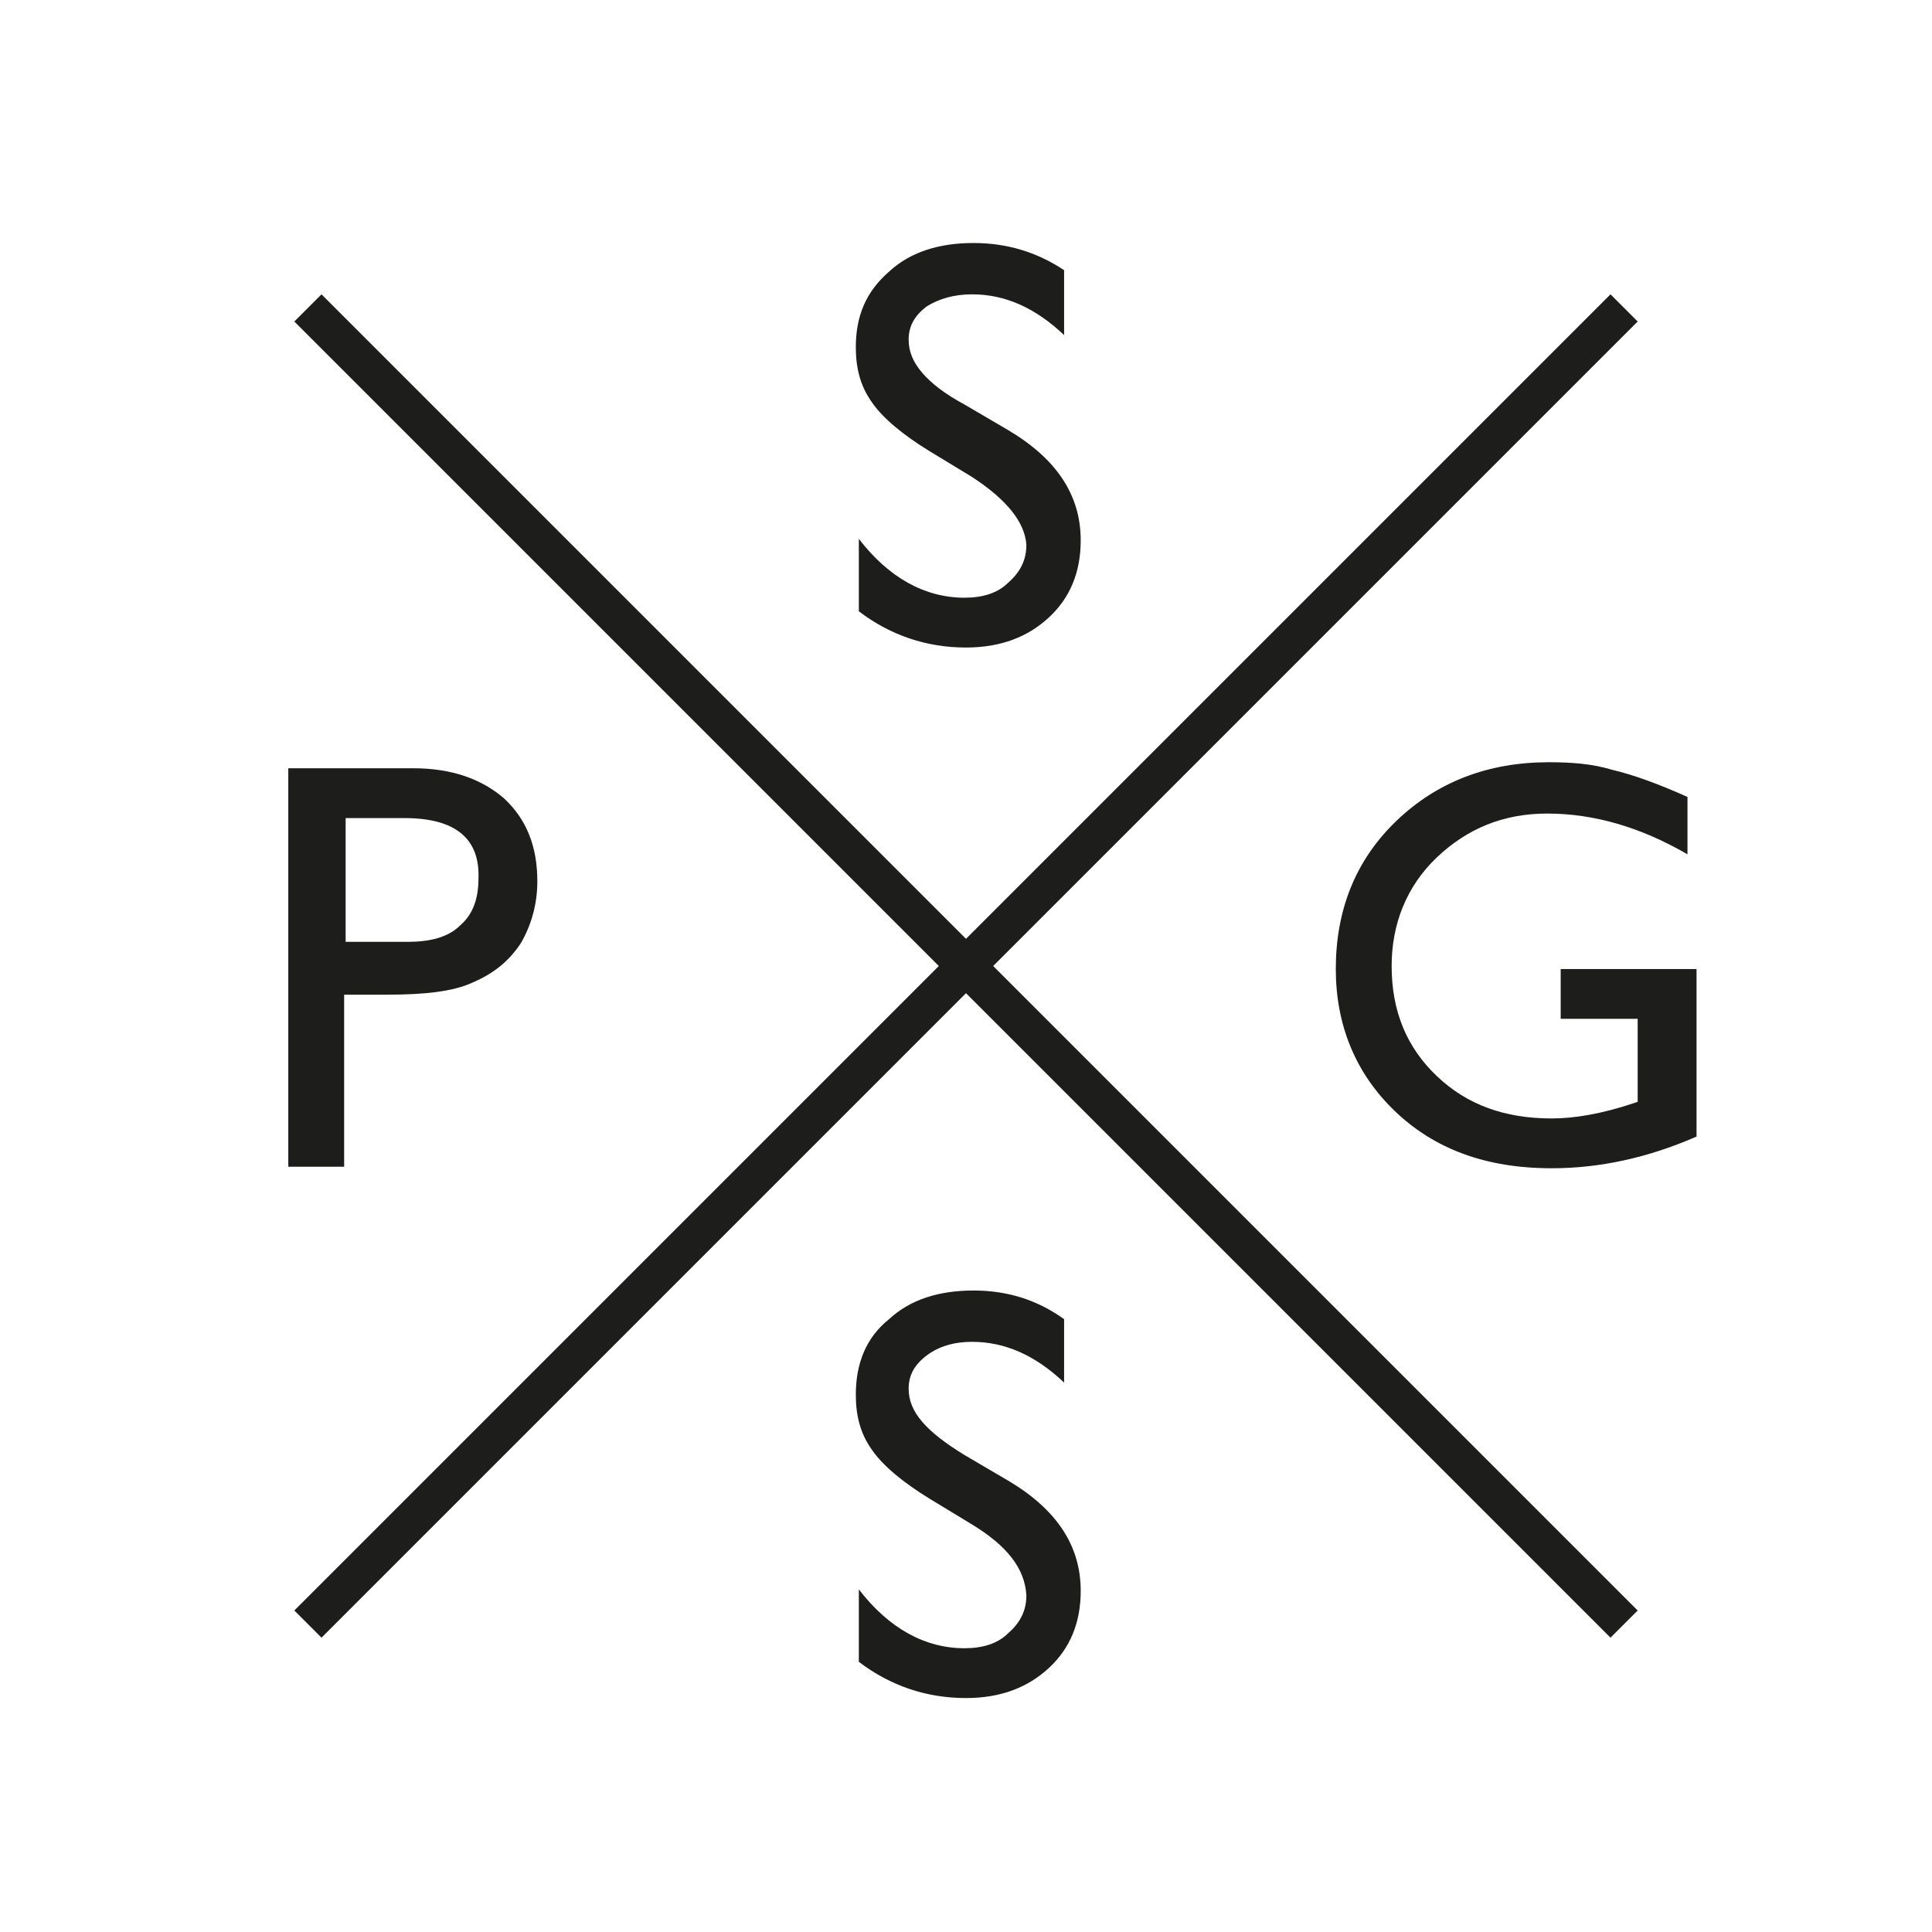
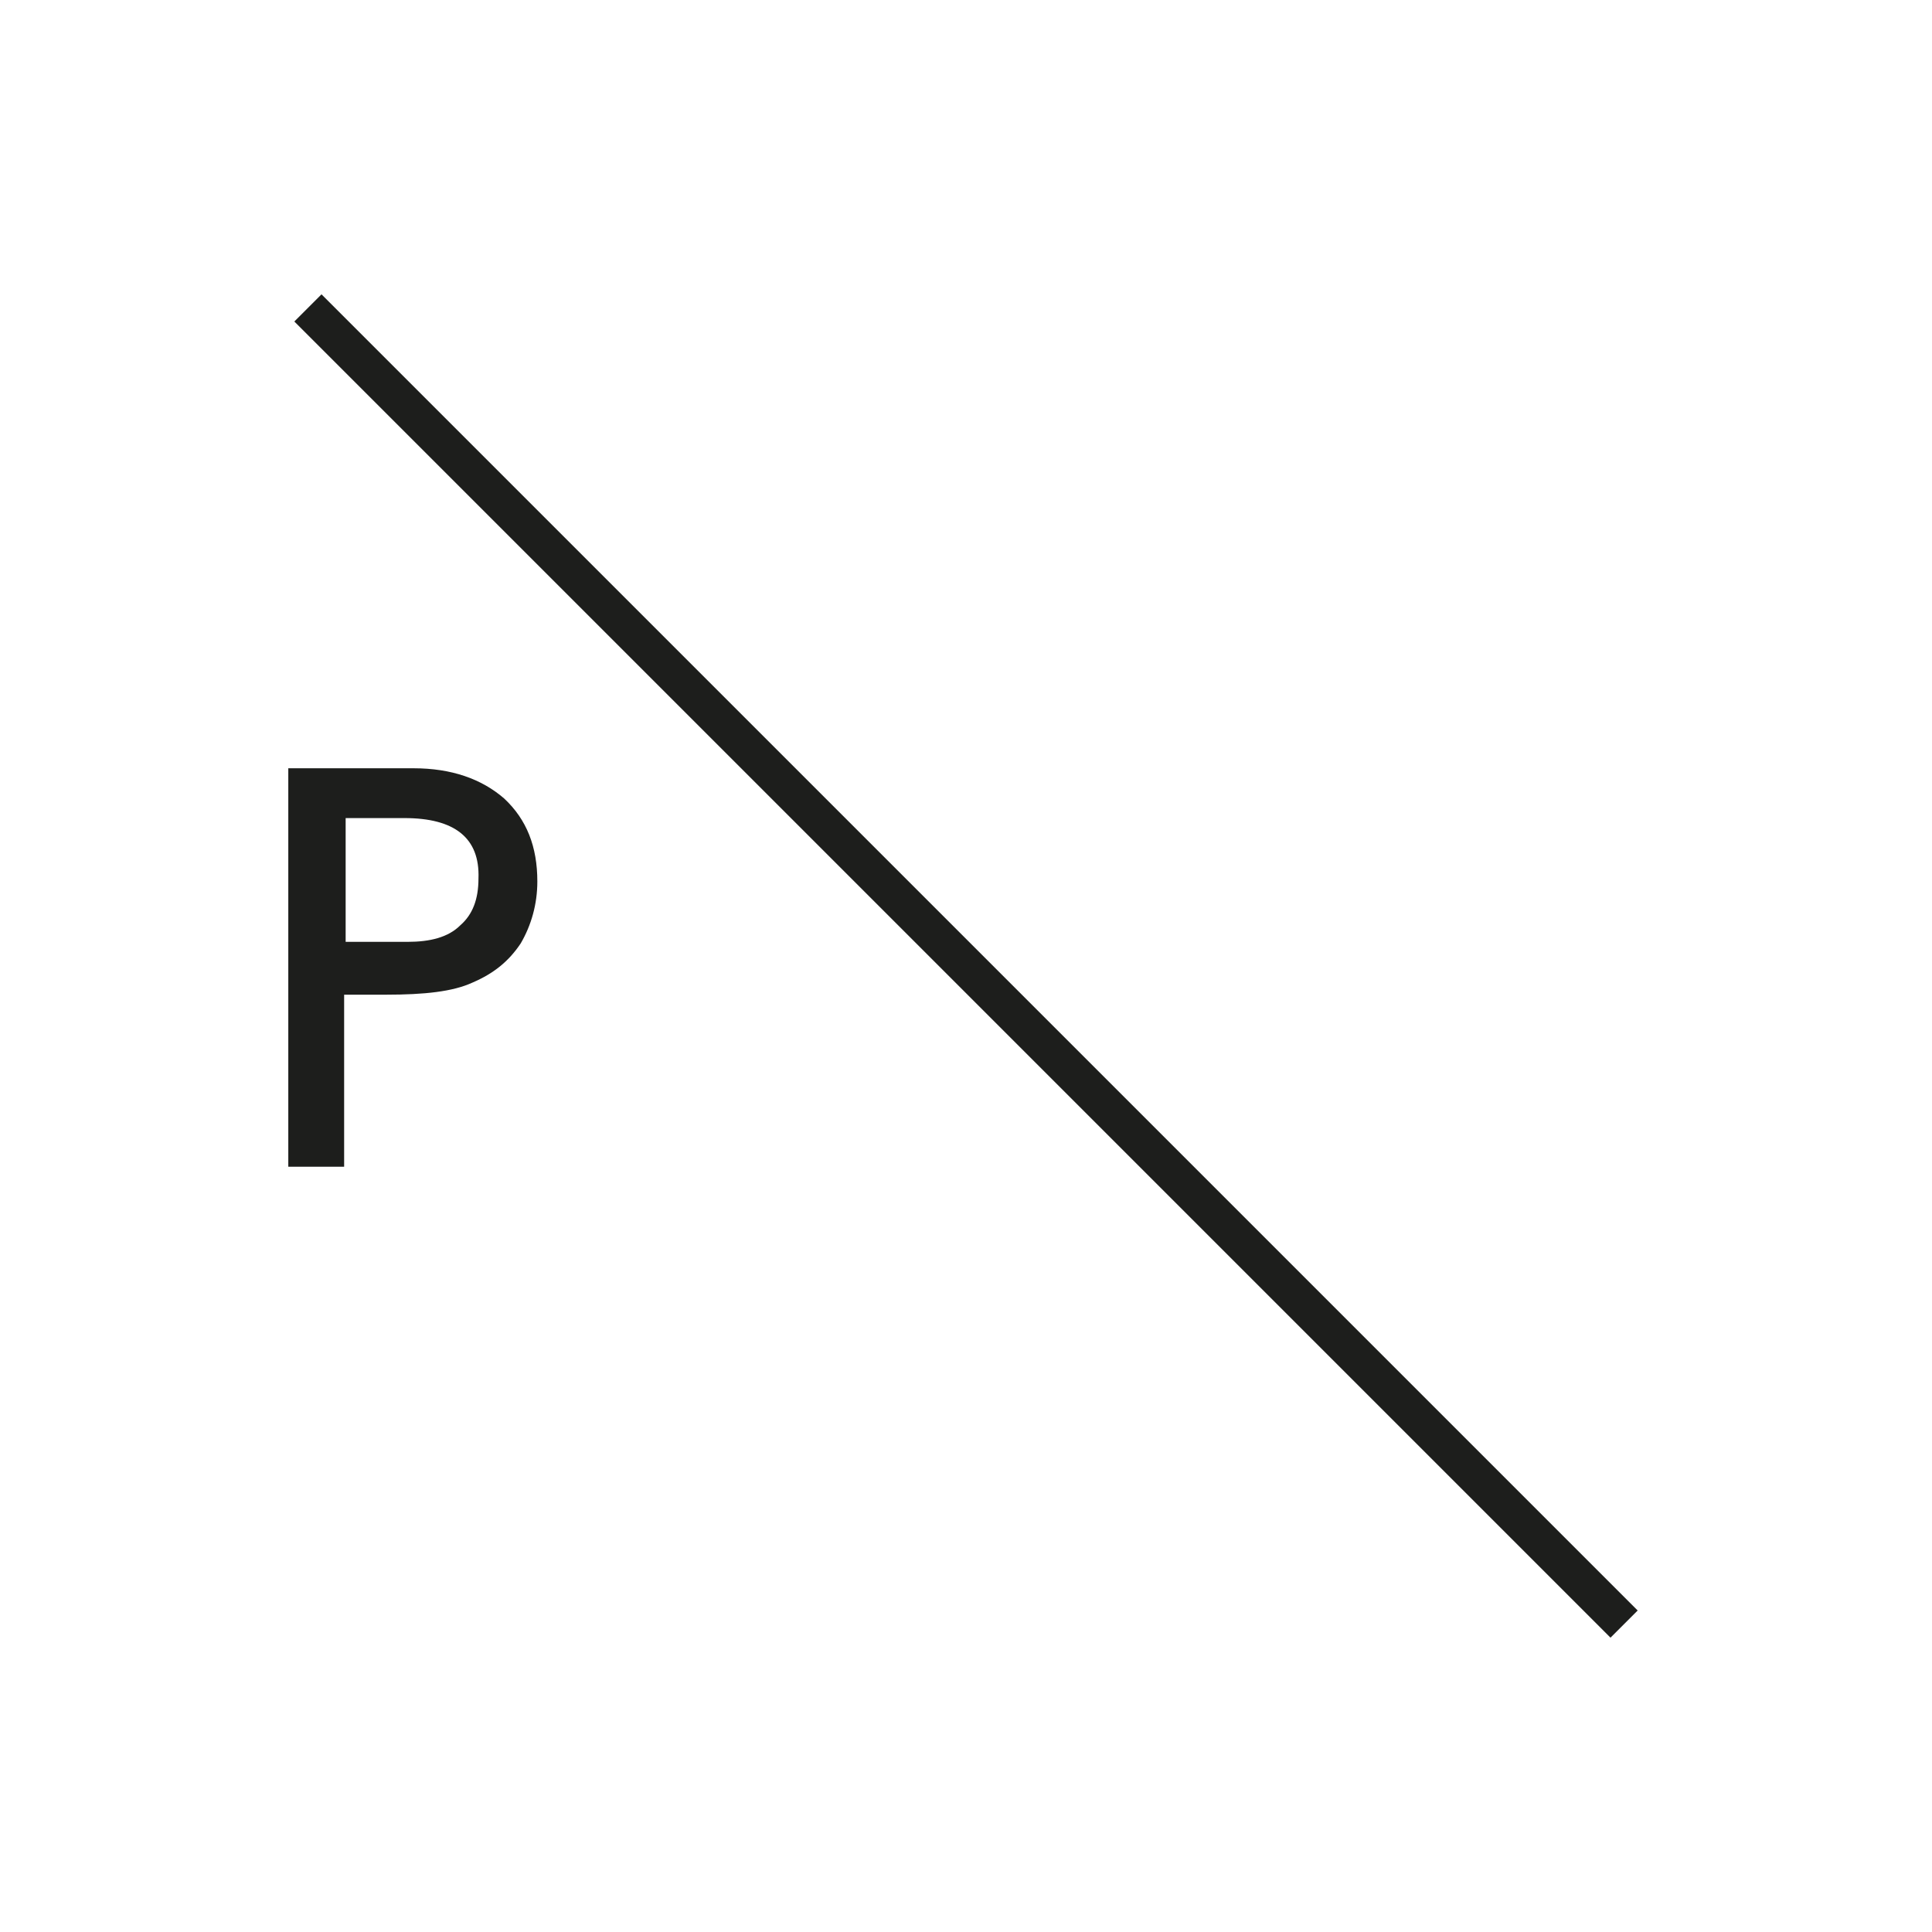
<svg xmlns="http://www.w3.org/2000/svg" version="1.1" id="Layer_1" x="0px" y="0px" viewBox="0 0 128 128" enable-background="new 0 0 128 128" xml:space="preserve">
  <g>
    <g>
      <polygon fill="#1D1E1C" points="106.7,108.5 19.5,21.3 21.3,19.5 108.5,106.7   " />
-       <polygon fill="#1D1E1C" points="21.3,108.5 19.5,106.7 106.7,19.5 108.5,21.3   " />
      <g>
-         <path fill="#1D1E1C" d="M64.4,31.6l-2.8-1.7c-1.8-1.1-3.1-2.2-3.8-3.2c-0.8-1.1-1.1-2.3-1.1-3.7c0-2.1,0.7-3.7,2.2-5     c1.4-1.3,3.3-1.9,5.6-1.9c2.2,0,4.2,0.6,6,1.8v4.3c-1.9-1.8-3.9-2.7-6.1-2.7c-1.2,0-2.2,0.3-3,0.8c-0.8,0.6-1.2,1.3-1.2,2.2     c0,0.8,0.3,1.5,0.9,2.2c0.6,0.7,1.5,1.4,2.8,2.1l2.9,1.7c3.2,1.9,4.8,4.3,4.8,7.3c0,2.1-0.7,3.8-2.1,5.1c-1.4,1.3-3.2,2-5.5,2     c-2.6,0-5-0.8-7.1-2.4v-4.8c2,2.6,4.4,3.9,7,3.9c1.2,0,2.2-0.3,2.9-1c0.8-0.7,1.2-1.5,1.2-2.5C67.9,34.6,66.7,33.1,64.4,31.6z" />
-       </g>
+         </g>
      <g>
-         <path fill="#1D1E1C" d="M64.4,101l-2.8-1.7c-1.8-1.1-3.1-2.2-3.8-3.2c-0.8-1.1-1.1-2.3-1.1-3.7c0-2.1,0.7-3.8,2.2-5     c1.4-1.3,3.3-1.9,5.6-1.9c2.2,0,4.2,0.6,6,1.9v4.2c-1.9-1.8-3.9-2.7-6.1-2.7c-1.2,0-2.2,0.3-3,0.9c-0.8,0.6-1.2,1.3-1.2,2.2     c0,0.8,0.3,1.5,0.9,2.2c0.6,0.7,1.5,1.4,2.8,2.2l2.9,1.7c3.2,1.9,4.8,4.3,4.8,7.3c0,2.1-0.7,3.8-2.1,5.1c-1.4,1.3-3.2,2-5.5,2     c-2.6,0-5-0.8-7.1-2.4v-4.8c2,2.6,4.4,3.9,7,3.9c1.2,0,2.2-0.3,2.9-1c0.8-0.7,1.2-1.5,1.2-2.5C67.9,103.9,66.7,102.4,64.4,101z" />
-       </g>
+         </g>
      <g>
-         <path fill="#1D1E1C" d="M103.6,64.2h8.8v11.1c-3.2,1.4-6.4,2.1-9.6,2.1c-4.4,0-7.8-1.3-10.4-3.8c-2.6-2.5-3.9-5.7-3.9-9.4     c0-3.9,1.3-7.2,4-9.8c2.7-2.6,6.1-3.9,10.1-3.9c1.5,0,2.9,0.1,4.2,0.5c1.3,0.3,3,0.9,5,1.8v3.8c-3.1-1.8-6.2-2.7-9.3-2.7     c-2.9,0-5.3,1-7.3,2.9c-2,1.9-3,4.4-3,7.2c0,3,1,5.4,3,7.3c2,1.9,4.5,2.8,7.6,2.8c1.5,0,3.3-0.3,5.4-1l0.3-0.1v-5.5h-5.1V64.2z" />
-       </g>
+         </g>
      <g>
        <path fill="#1D1E1C" d="M19.1,77.2V50.9h8.3c2.5,0,4.5,0.7,6,2c1.5,1.4,2.2,3.2,2.2,5.5c0,1.5-0.4,2.9-1.1,4.1     c-0.8,1.2-1.8,2-3.2,2.6c-1.3,0.6-3.2,0.8-5.7,0.8h-2.8v11.4H19.1z M26.8,54.2h-3.9v8.2H27c1.5,0,2.7-0.3,3.5-1.1     c0.8-0.7,1.2-1.7,1.2-3.1C31.8,55.5,30.1,54.2,26.8,54.2z" />
      </g>
    </g>
  </g>
</svg>